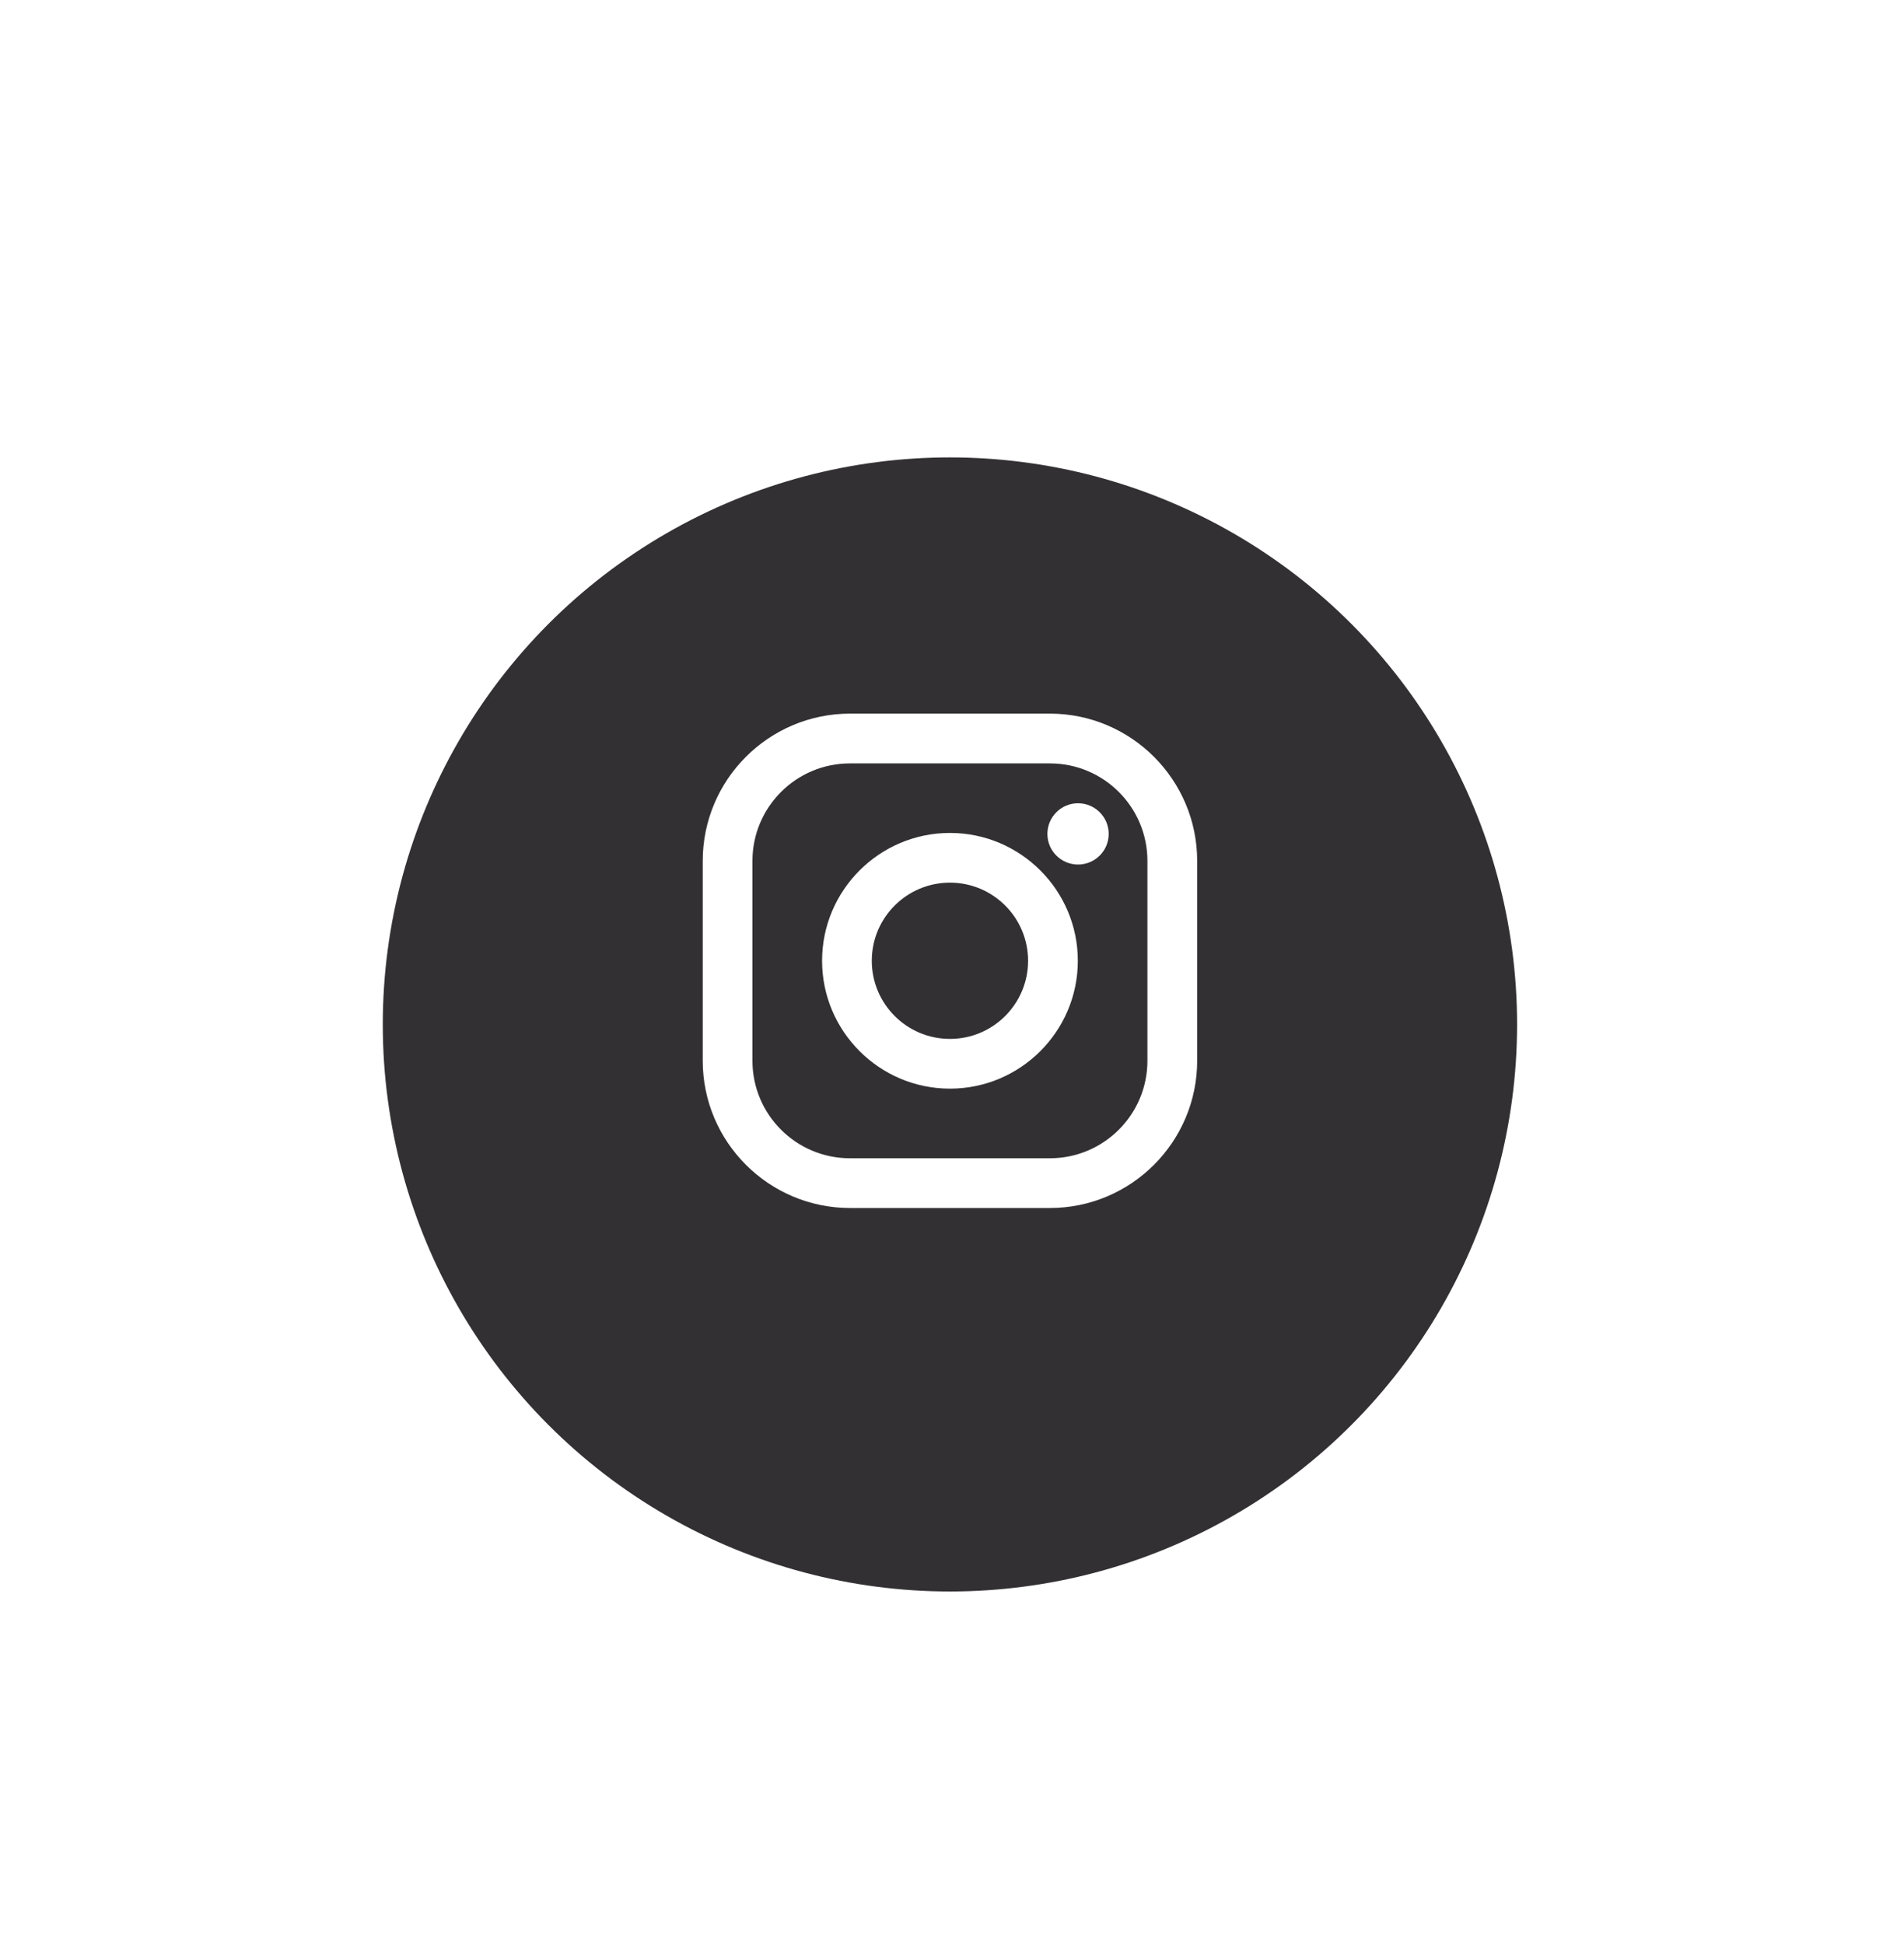
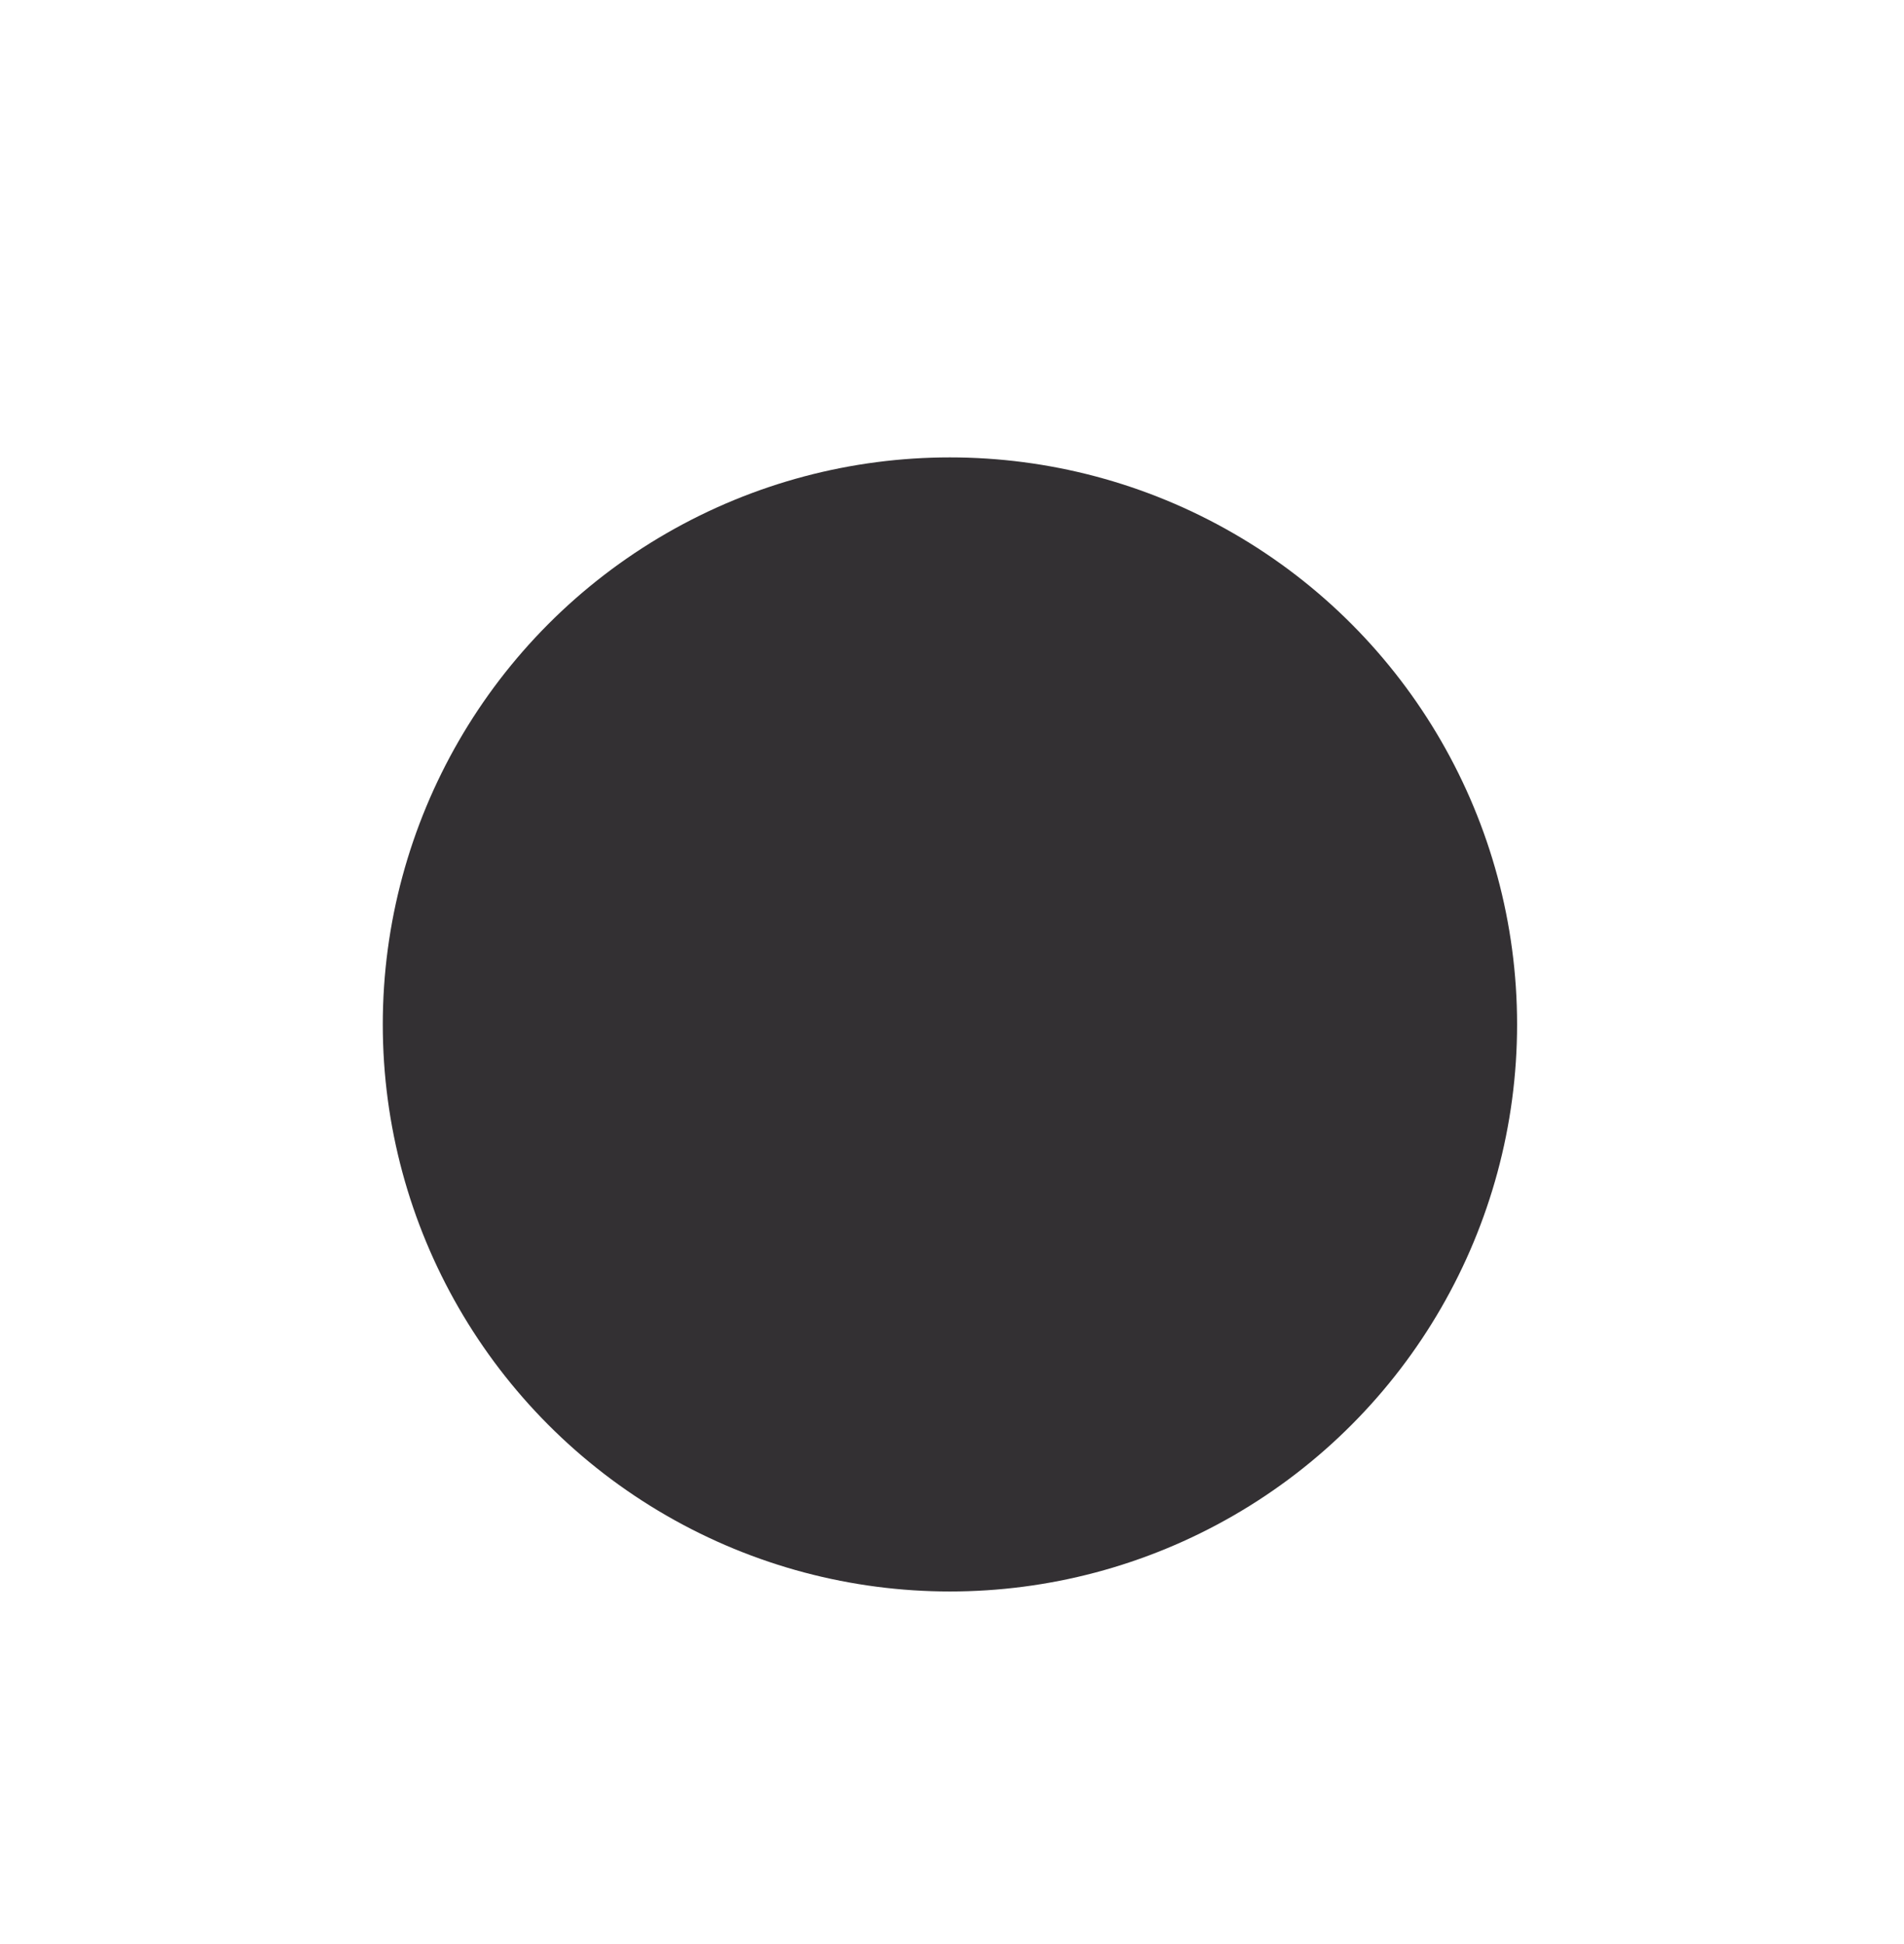
<svg xmlns="http://www.w3.org/2000/svg" width="47" height="48" viewBox="0 0 47 48" fill="none">
  <g filter="url(#filter0_d_0_1738)">
    <g filter="url(#filter1_d_0_1738)">
      <circle cx="23.449" cy="19" r="14" fill="#333033" />
    </g>
-     <path fill-rule="evenodd" clip-rule="evenodd" d="M25.916 12.899H20.983C18.978 12.899 17.347 14.53 17.347 16.535V21.469C17.347 23.474 18.978 25.105 20.983 25.105H25.916C27.921 25.105 29.552 23.474 29.552 21.469V16.535C29.552 14.53 27.921 12.899 25.916 12.899ZM28.324 21.469C28.324 22.799 27.245 23.877 25.916 23.877H20.982C19.652 23.877 18.574 22.799 18.574 21.469V16.536C18.574 15.206 19.652 14.128 20.982 14.128H25.916C27.245 14.128 28.324 15.206 28.324 16.536V21.469ZM20.293 19.001C20.293 17.261 21.709 15.845 23.45 15.845C25.19 15.845 26.606 17.261 26.606 19.001C26.606 20.742 25.19 22.158 23.45 22.158C21.709 22.158 20.293 20.742 20.293 19.001ZM23.449 20.93C22.384 20.93 21.52 20.066 21.52 19.001C21.52 17.936 22.384 17.072 23.449 17.072C24.515 17.072 25.378 17.936 25.378 19.001C25.378 20.066 24.515 20.93 23.449 20.93ZM26.611 16.625C27.029 16.625 27.368 16.287 27.368 15.869C27.368 15.451 27.029 15.112 26.611 15.112C26.194 15.112 25.855 15.451 25.855 15.869C25.855 16.287 26.194 16.625 26.611 16.625Z" fill="white" />
  </g>
  <defs>
    <filter id="filter0_d_0_1738" x="0.009" y="0.28" width="46.88" height="46.88" filterUnits="userSpaceOnUse" color-interpolation-filters="sRGB">
      <feFlood flood-opacity="0" result="BackgroundImageFix" />
      <feColorMatrix in="SourceAlpha" type="matrix" values="0 0 0 0 0 0 0 0 0 0 0 0 0 0 0 0 0 0 127 0" result="hardAlpha" />
      <feOffset dy="4.72" />
      <feGaussianBlur stdDeviation="4.72" />
      <feColorMatrix type="matrix" values="0 0 0 0 0 0 0 0 0 0 0 0 0 0 0 0 0 0 0.1 0" />
      <feBlend mode="normal" in2="BackgroundImageFix" result="effect1_dropShadow_0_1738" />
      <feBlend mode="normal" in="SourceGraphic" in2="effect1_dropShadow_0_1738" result="shape" />
    </filter>
    <filter id="filter1_d_0_1738" x="6.303" y="3.427" width="34.293" height="34.293" filterUnits="userSpaceOnUse" color-interpolation-filters="sRGB">
      <feFlood flood-opacity="0" result="BackgroundImageFix" />
      <feColorMatrix in="SourceAlpha" type="matrix" values="0 0 0 0 0 0 0 0 0 0 0 0 0 0 0 0 0 0 127 0" result="hardAlpha" />
      <feOffset dy="1.573" />
      <feGaussianBlur stdDeviation="1.573" />
      <feColorMatrix type="matrix" values="0 0 0 0 0 0 0 0 0 0 0 0 0 0 0 0 0 0 0.1 0" />
      <feBlend mode="normal" in2="BackgroundImageFix" result="effect1_dropShadow_0_1738" />
      <feBlend mode="normal" in="SourceGraphic" in2="effect1_dropShadow_0_1738" result="shape" />
    </filter>
  </defs>
</svg>